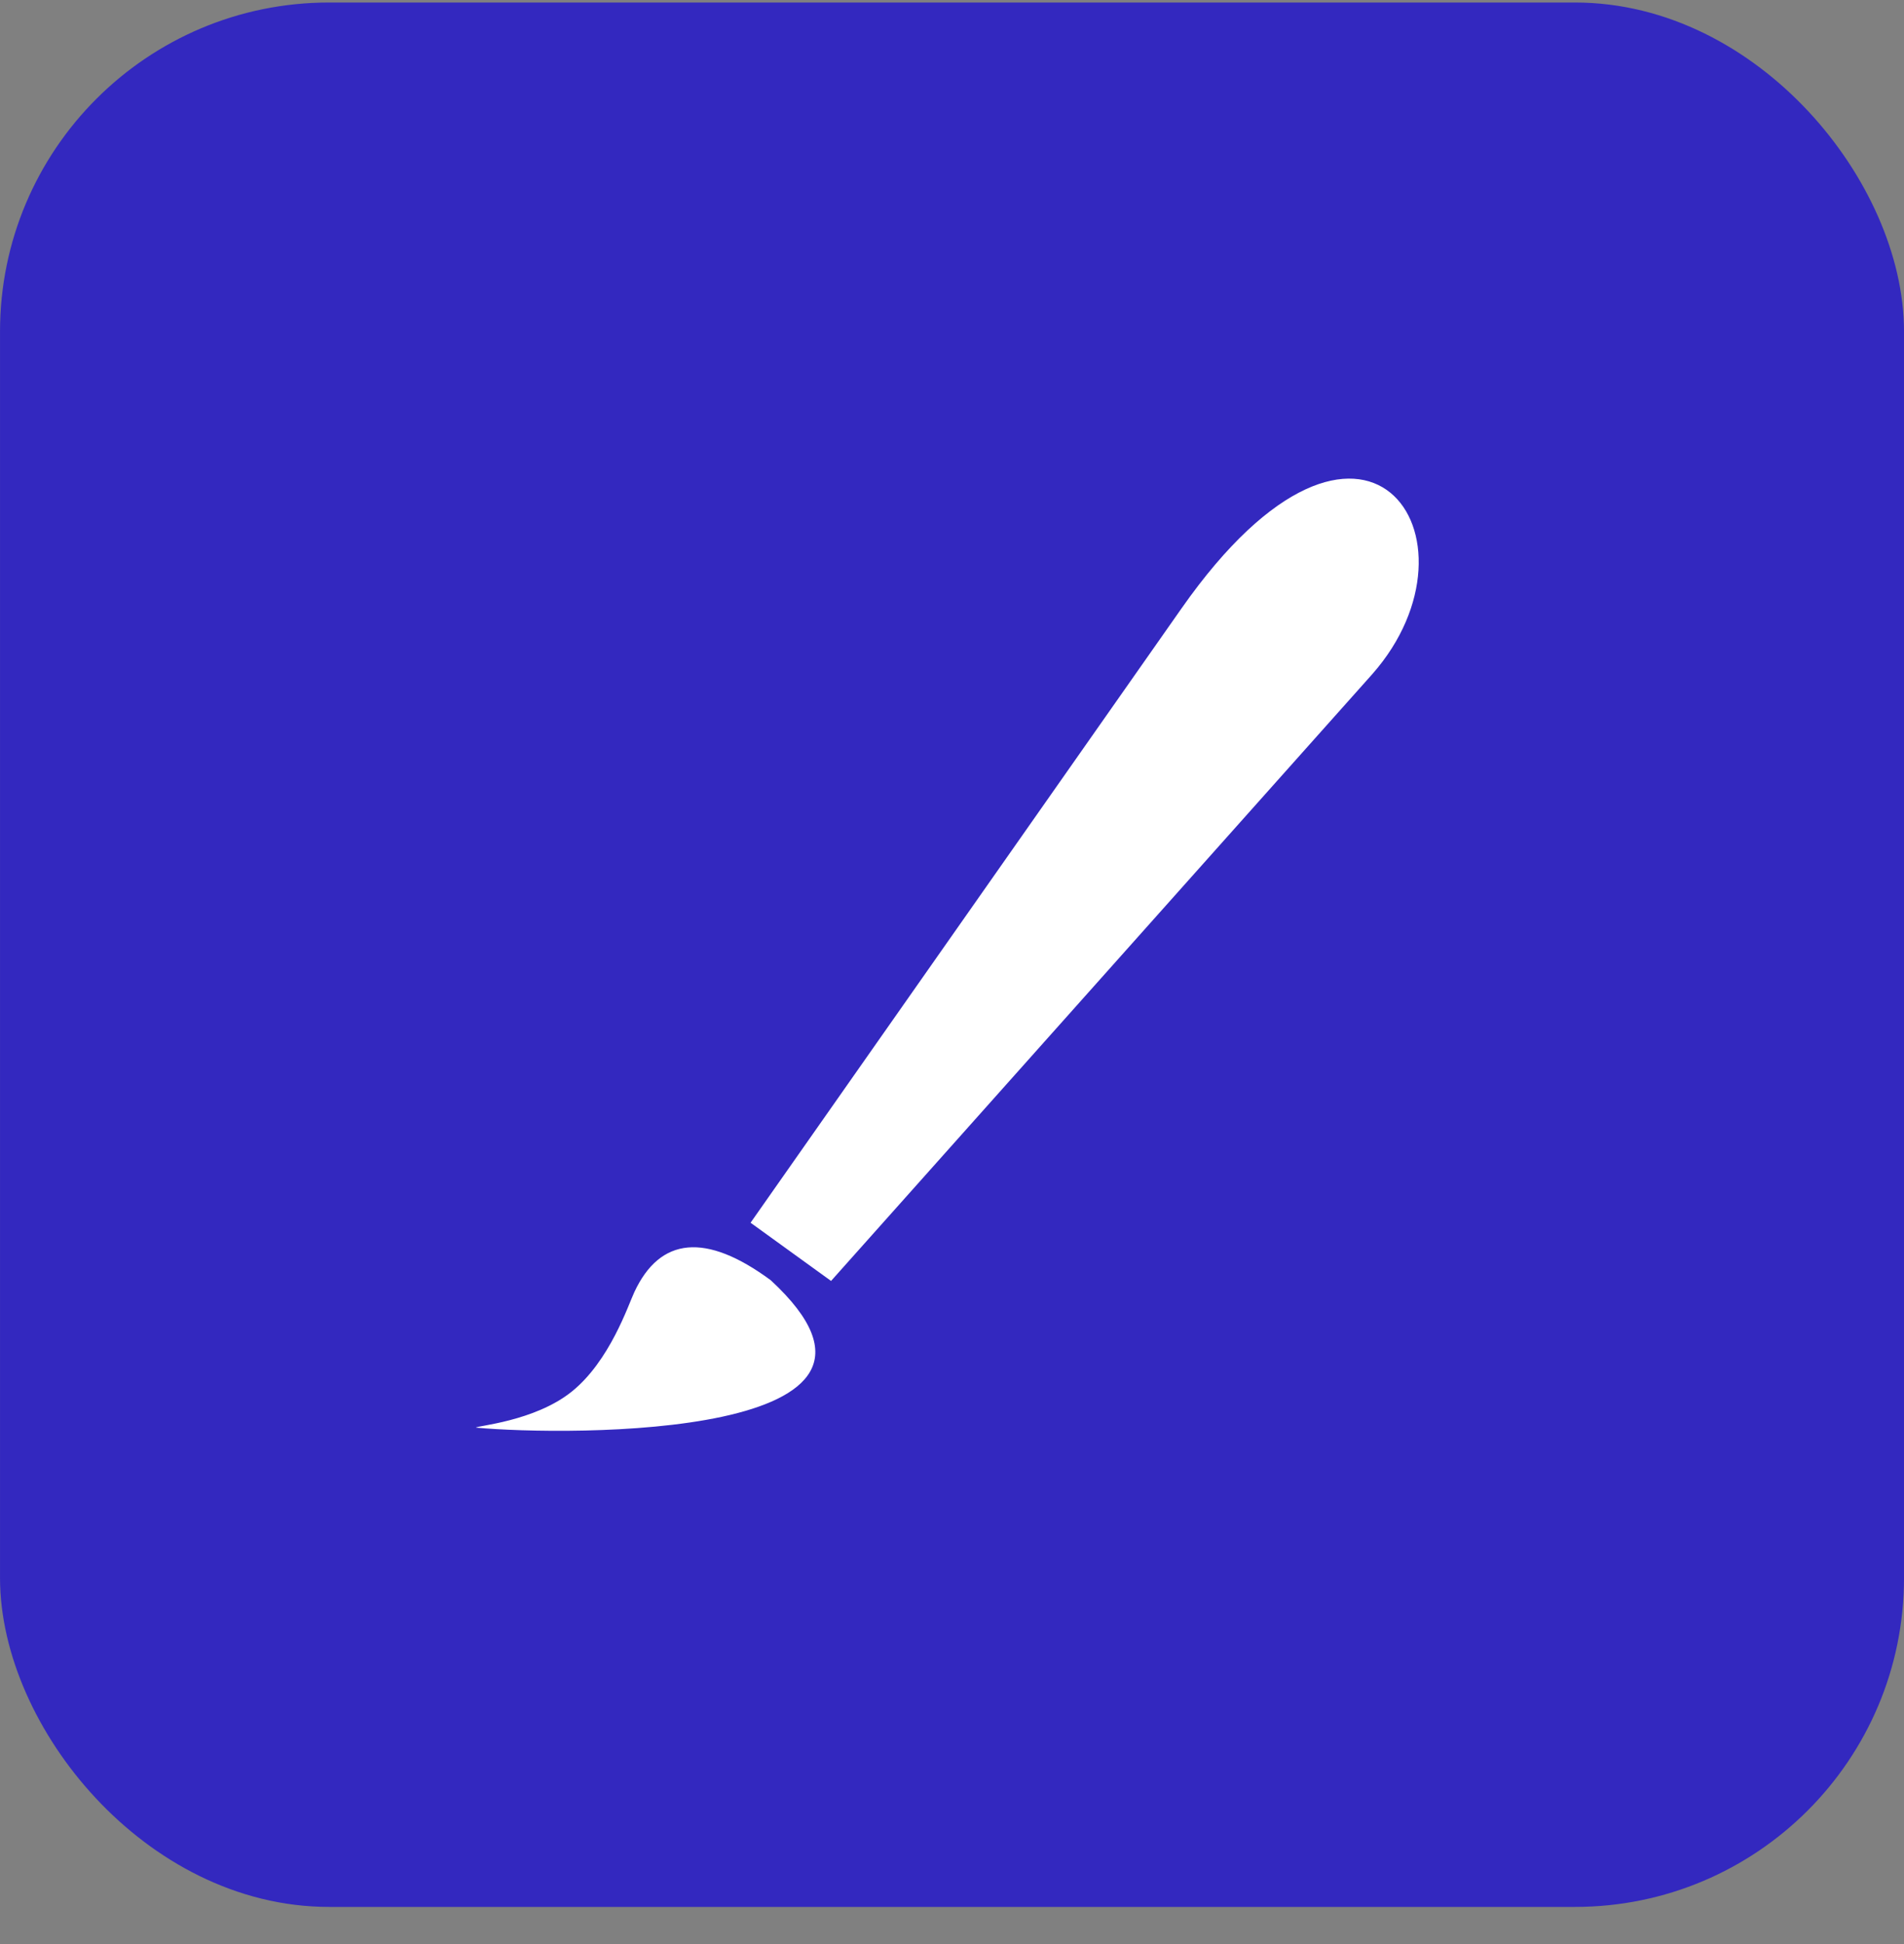
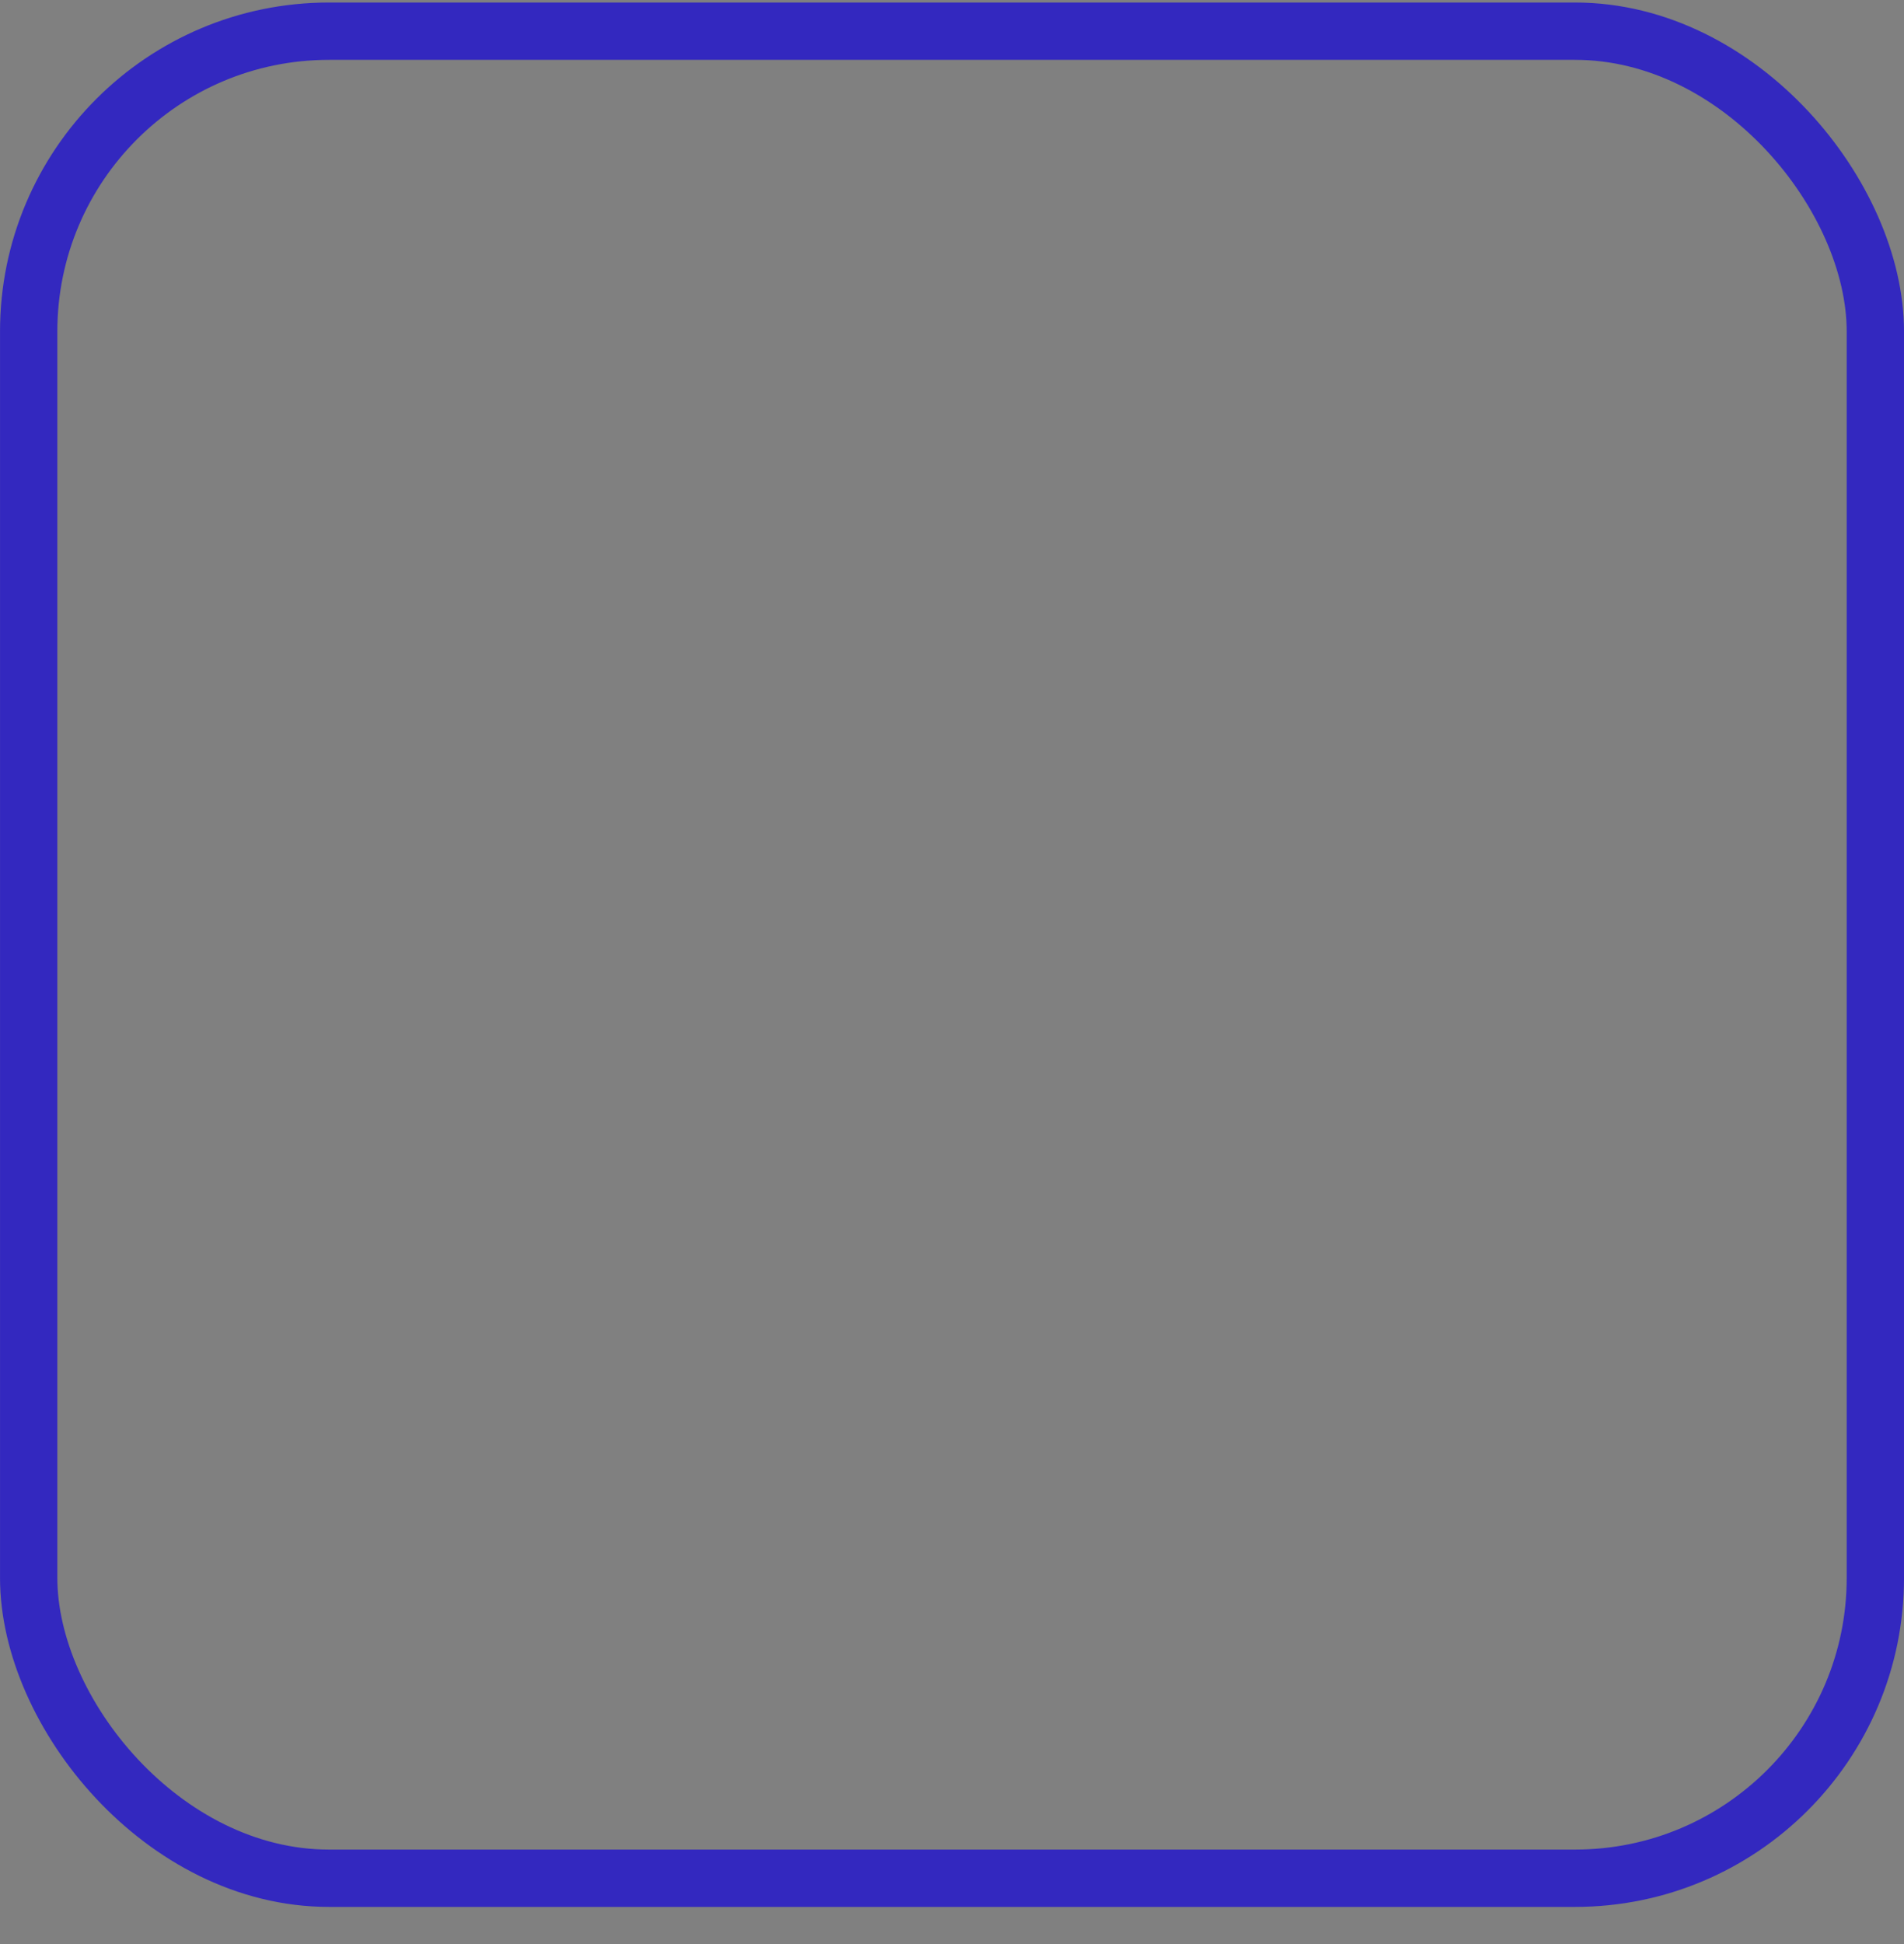
<svg xmlns="http://www.w3.org/2000/svg" width="48" height="49" viewBox="0 0 48 49" fill="none">
  <rect x="0" y="0" width="48" height="49" fill="#808080" stroke="none" />
-   <rect x="0.723" y="0.786" width="46.555" height="46.555" rx="7.57" fill="#3328BF" />
  <rect x="0.723" y="0.786" width="46.555" height="46.555" rx="7.57" stroke="#3328BF" stroke-width="1.445" />
  <mask id="mask0_1047_354" style="mask-type:alpha" maskUnits="userSpaceOnUse" x="12" y="12" width="24" height="25">
    <rect x="12" y="12.063" width="24" height="24" fill="#D9D9D9" />
  </mask>
  <g mask="url(#mask0_1047_354)">
</g>
  <g clip-path="url(#clip0_1047_354)">
-     <path fill-rule="evenodd" clip-rule="evenodd" d="M19.43 32.268C17.791 31.058 16.639 31.18 15.992 32.567C15.838 32.895 15.373 34.304 14.414 35.075C13.473 35.831 12 35.936 12 35.983C14.305 36.198 23.77 36.274 19.43 32.268ZM29.789 15.331L18.922 30.819L20.951 32.286L34.596 16.991C37.596 13.587 34.406 8.751 29.789 15.331Z" fill="white" />
-   </g>
+     </g>
  <defs>
    <clipPath id="clip0_1047_354">
      <rect width="23.766" height="24" fill="white" transform="translate(12 12.063)" />
    </clipPath>
  </defs>
</svg>